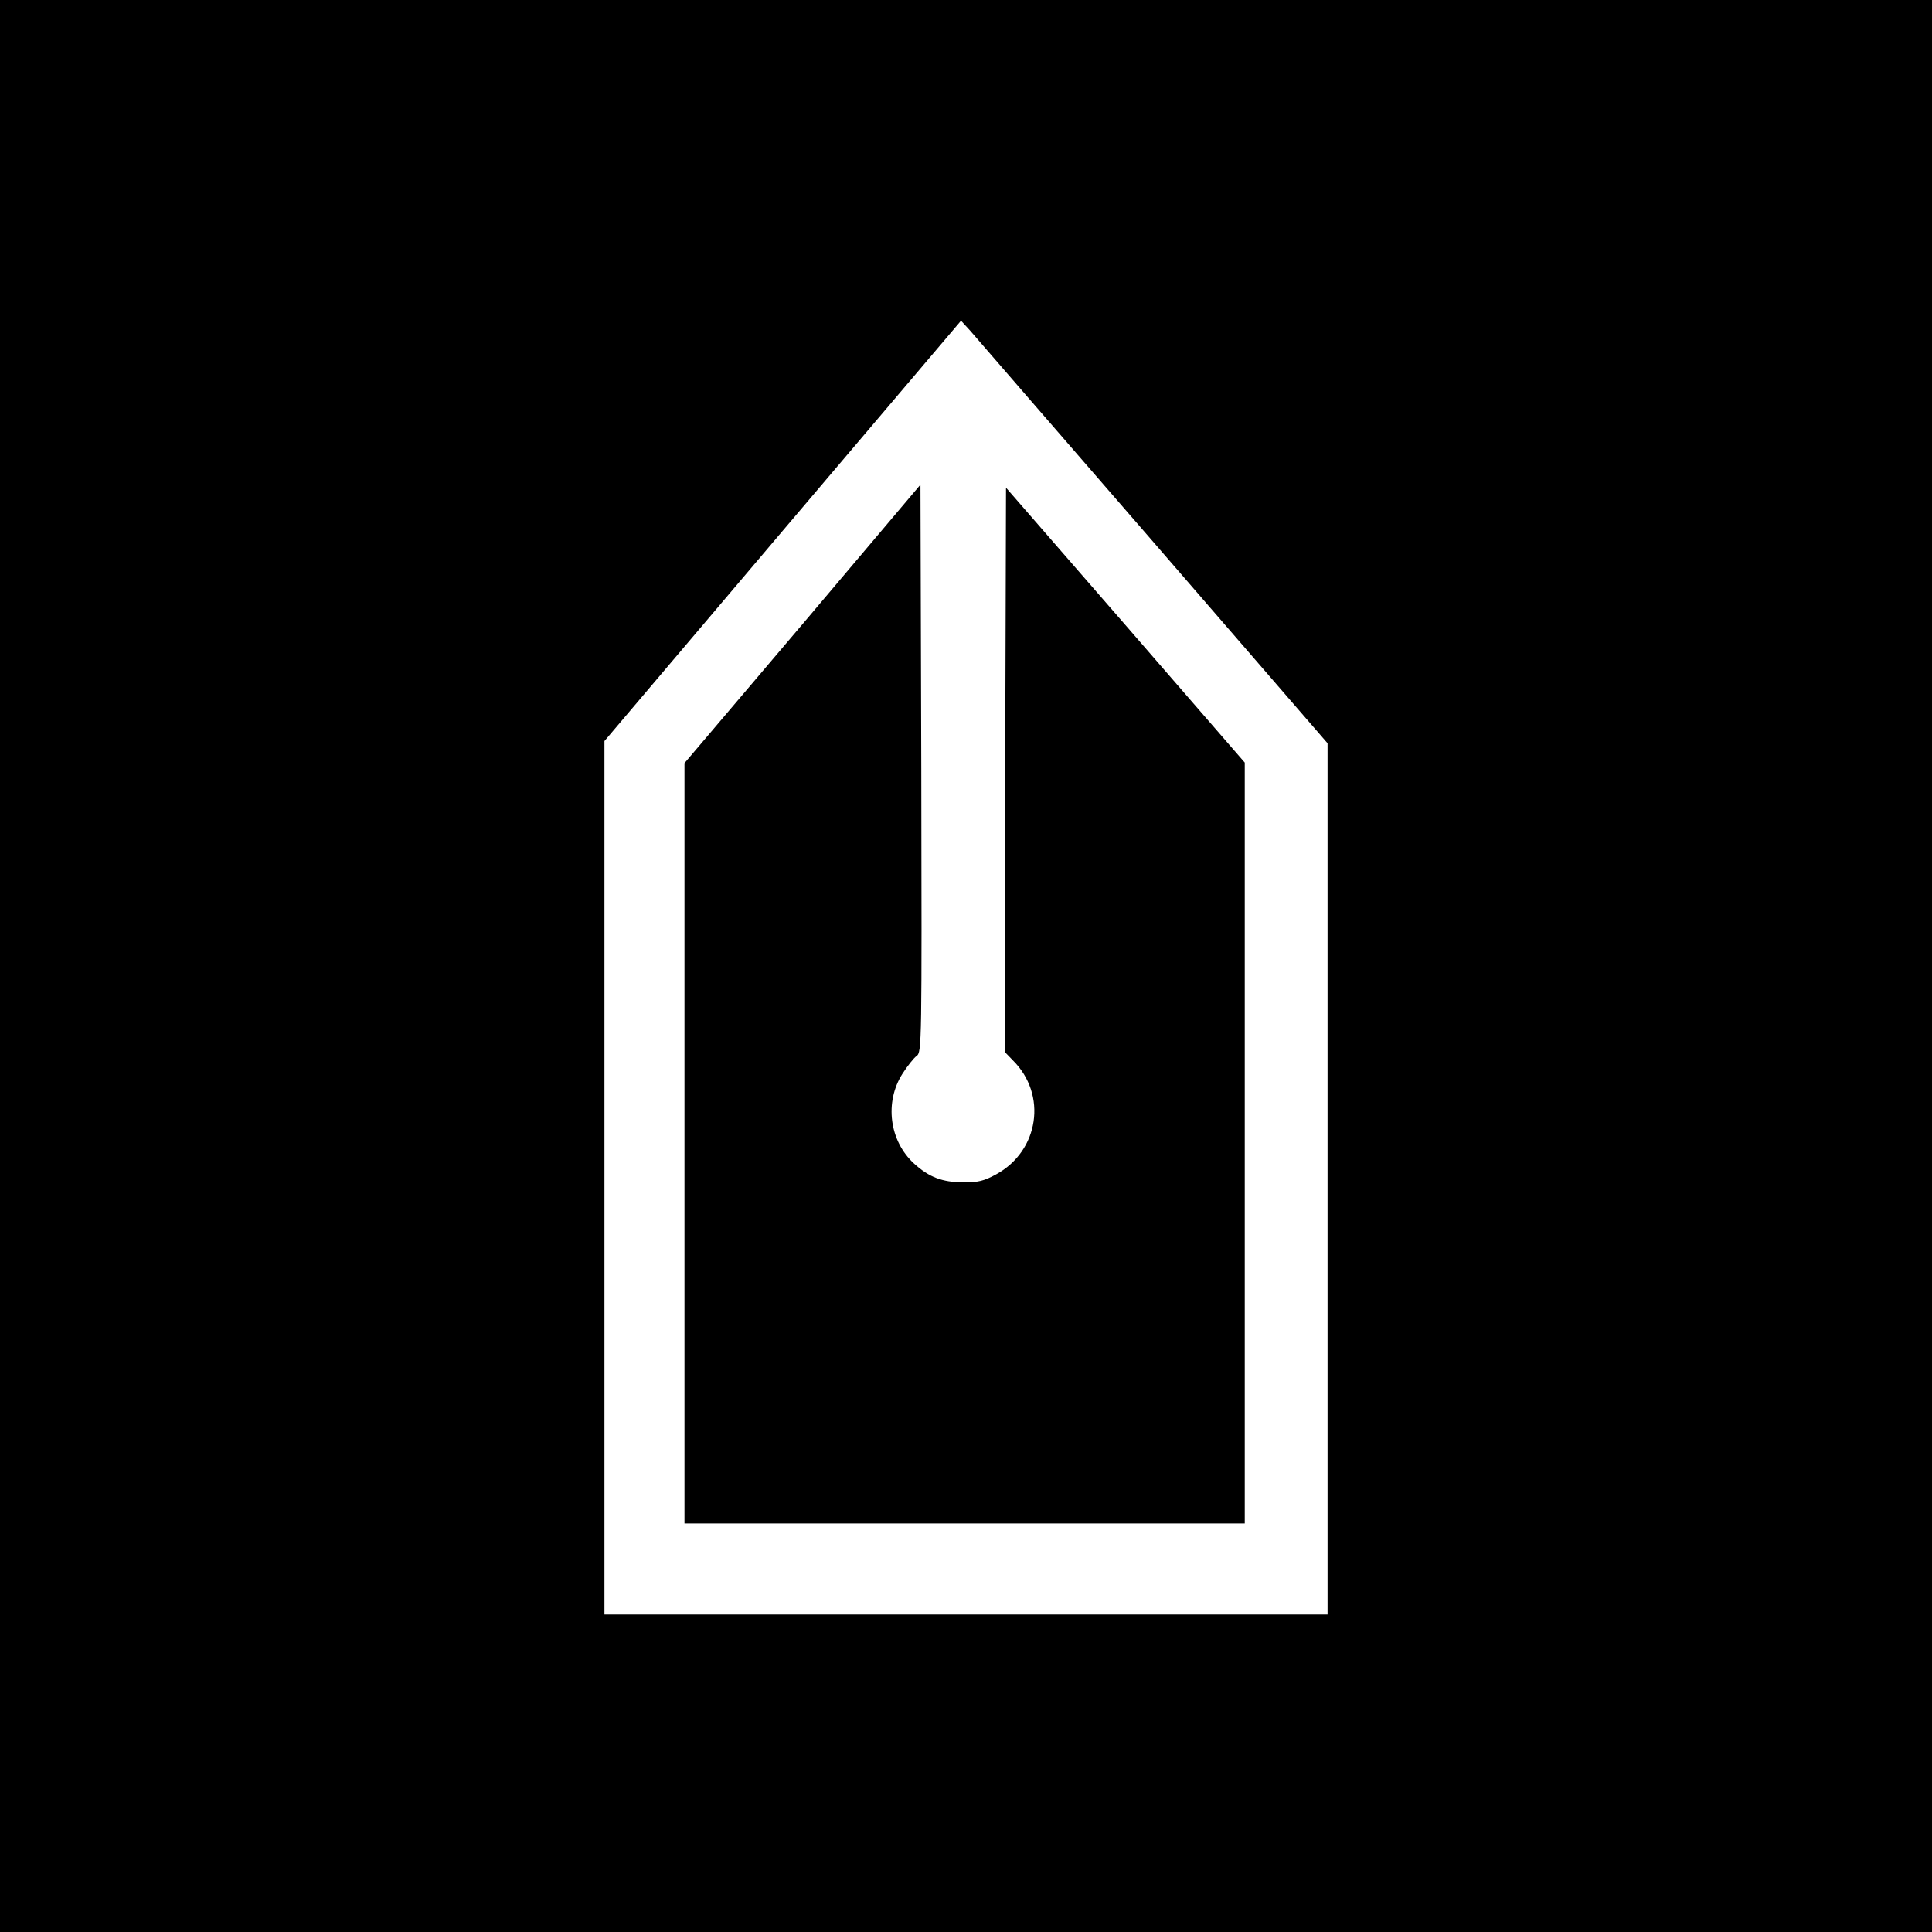
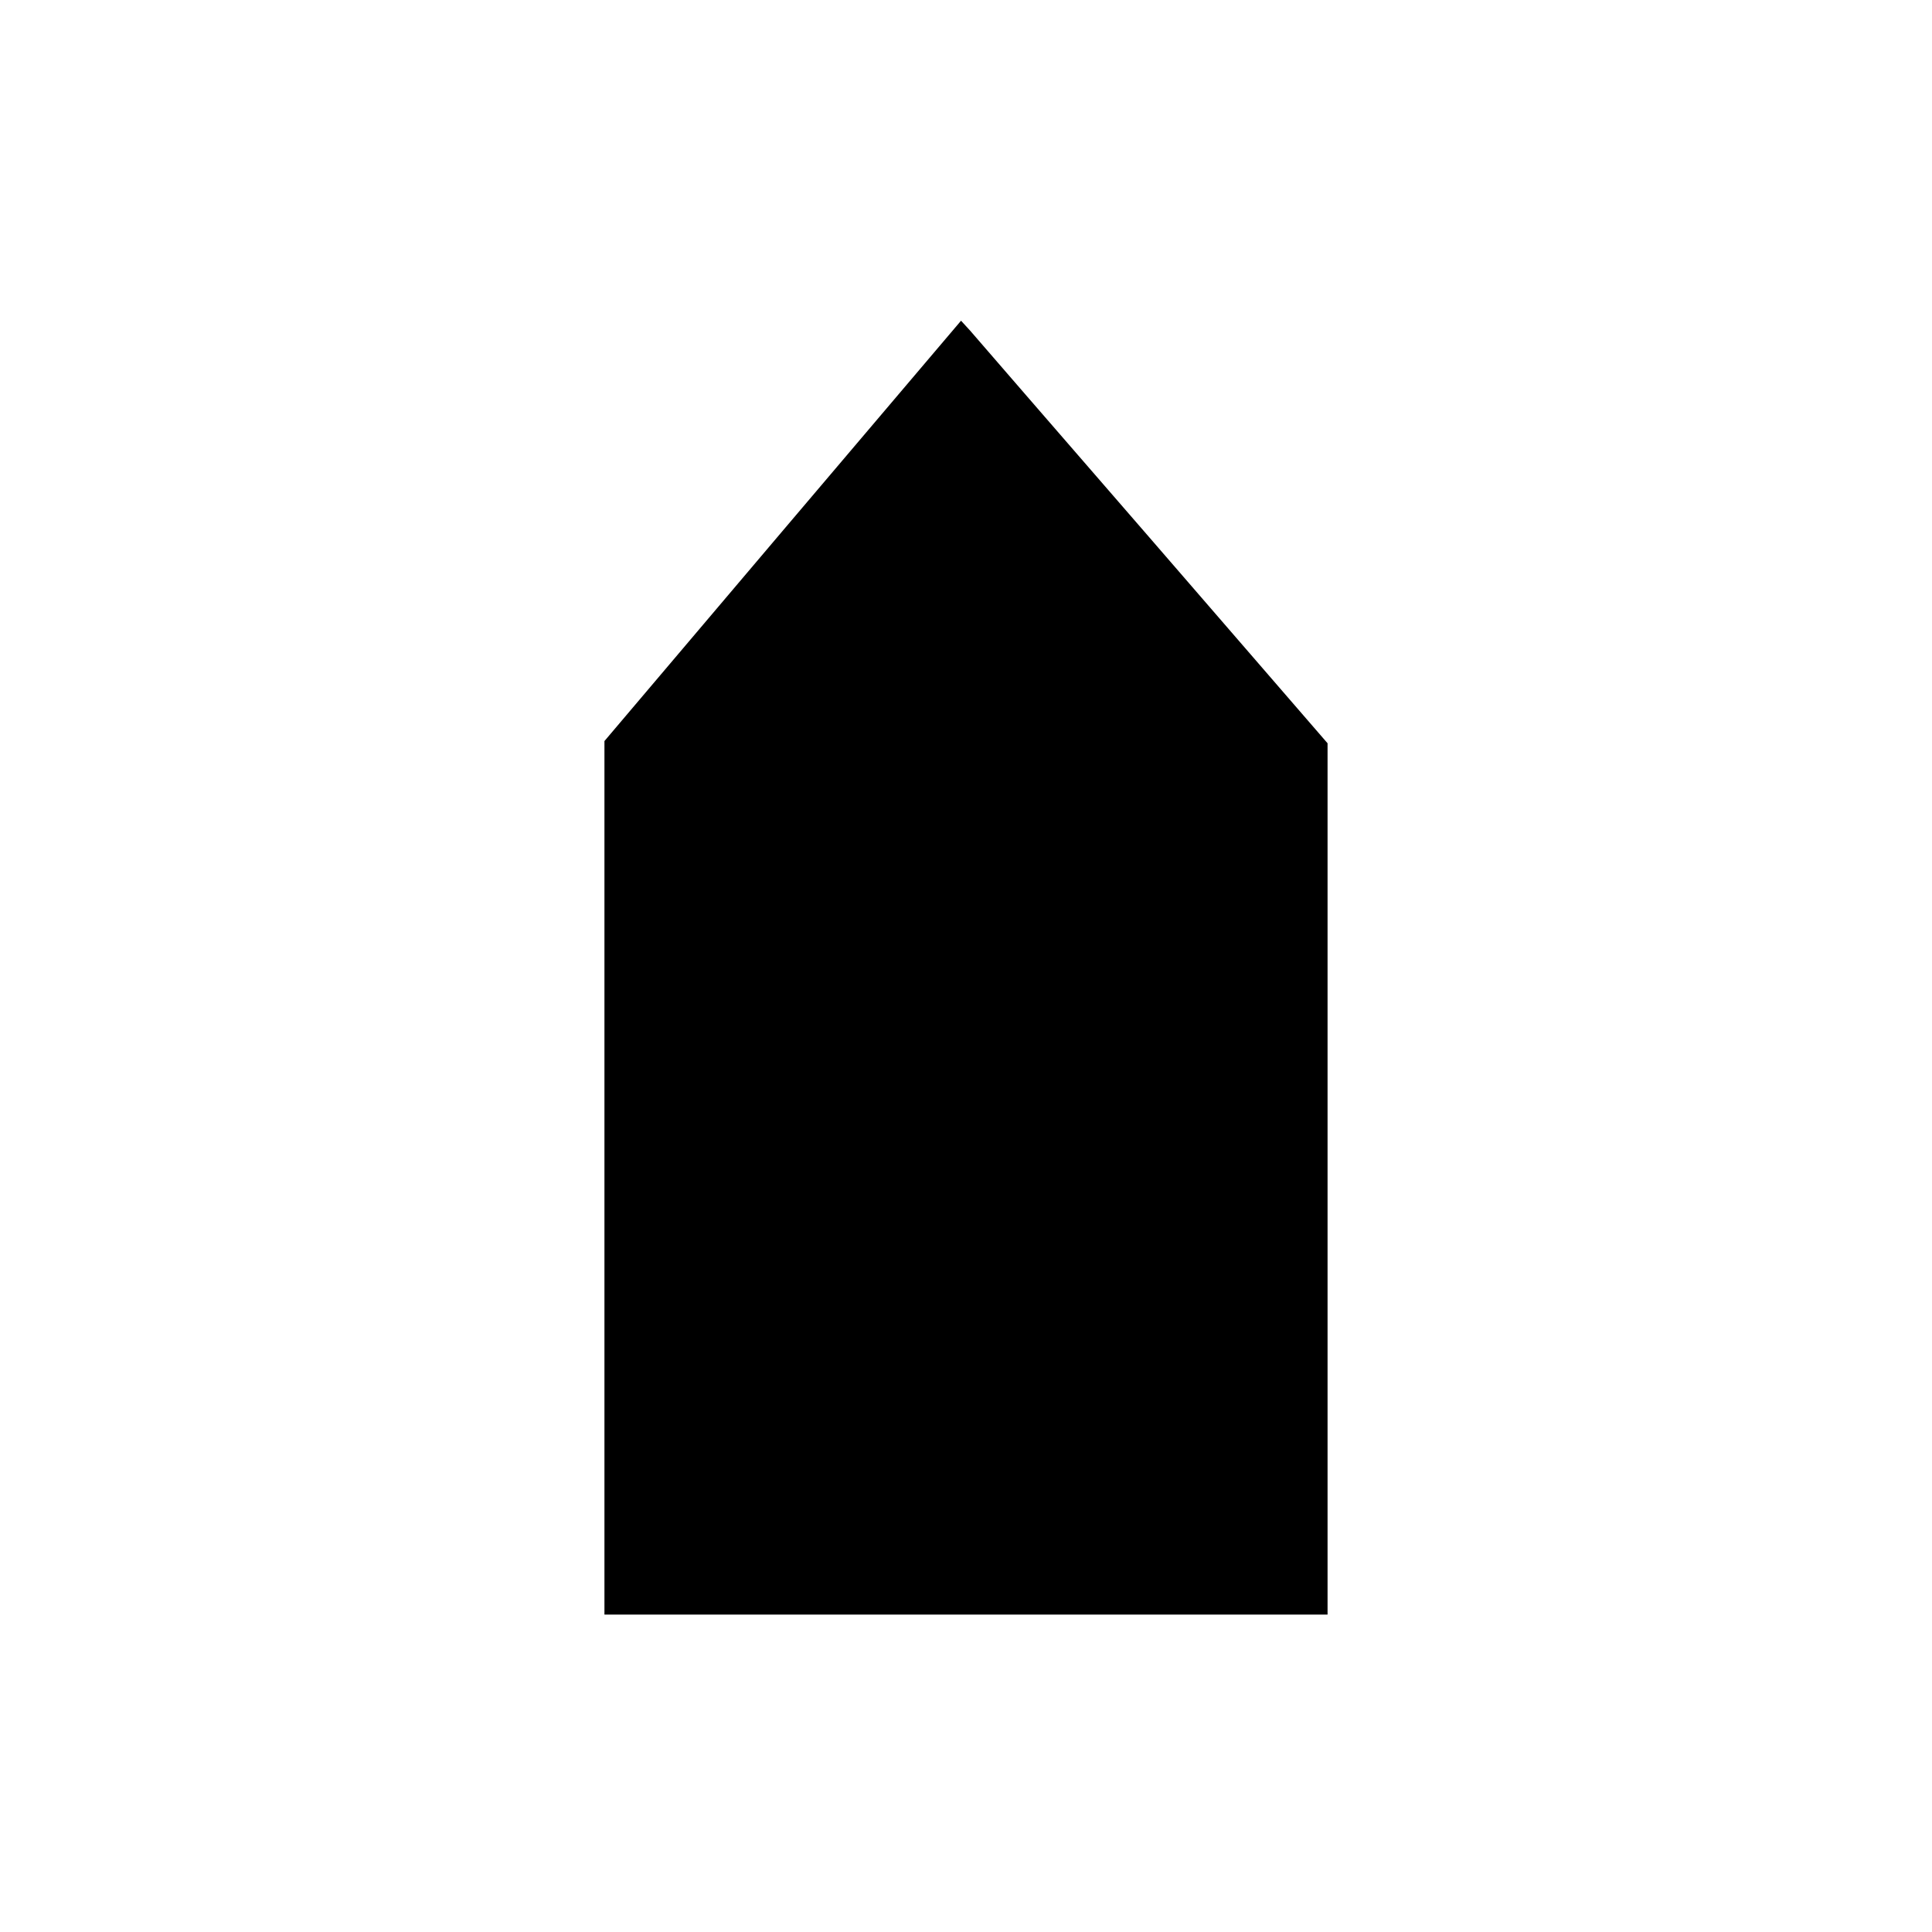
<svg xmlns="http://www.w3.org/2000/svg" version="1.0" width="700pt" height="700pt" viewBox="0 0 700 700" preserveAspectRatio="xMidYMid meet">
  <g transform="translate(0,700) scale(0.1,-0.1)" fill="#000000" stroke="none">
-     <path d="M0 3500 l0 -3500 3500 0 3500 0 0 3500 0 3500 -3500 0 -3500 0 0 -3500z m4179 1536 l631 -729 0 -1578 0 -1579 -1310 0 -1310 0 0 1583 0 1582 646 762 646 761 33 -36 c18 -21 316 -365 664 -766z" />
-     <path d="M2908 4739 l-428 -504 0 -1377 0 -1378 1015 0 1015 0 0 1378 0 1379 -432 498 -433 498 -3 -1022 -2 -1022 30 -31 c125 -124 95 -328 -61 -413 -44 -24 -65 -29 -119 -29 -76 1 -123 18 -178 68 -90 82 -108 223 -42 326 18 28 41 57 51 64 19 13 19 44 17 1041 l-3 1029 -427 -505z" />
+     <path d="M0 3500 z m4179 1536 l631 -729 0 -1578 0 -1579 -1310 0 -1310 0 0 1583 0 1582 646 762 646 761 33 -36 c18 -21 316 -365 664 -766z" />
  </g>
</svg>